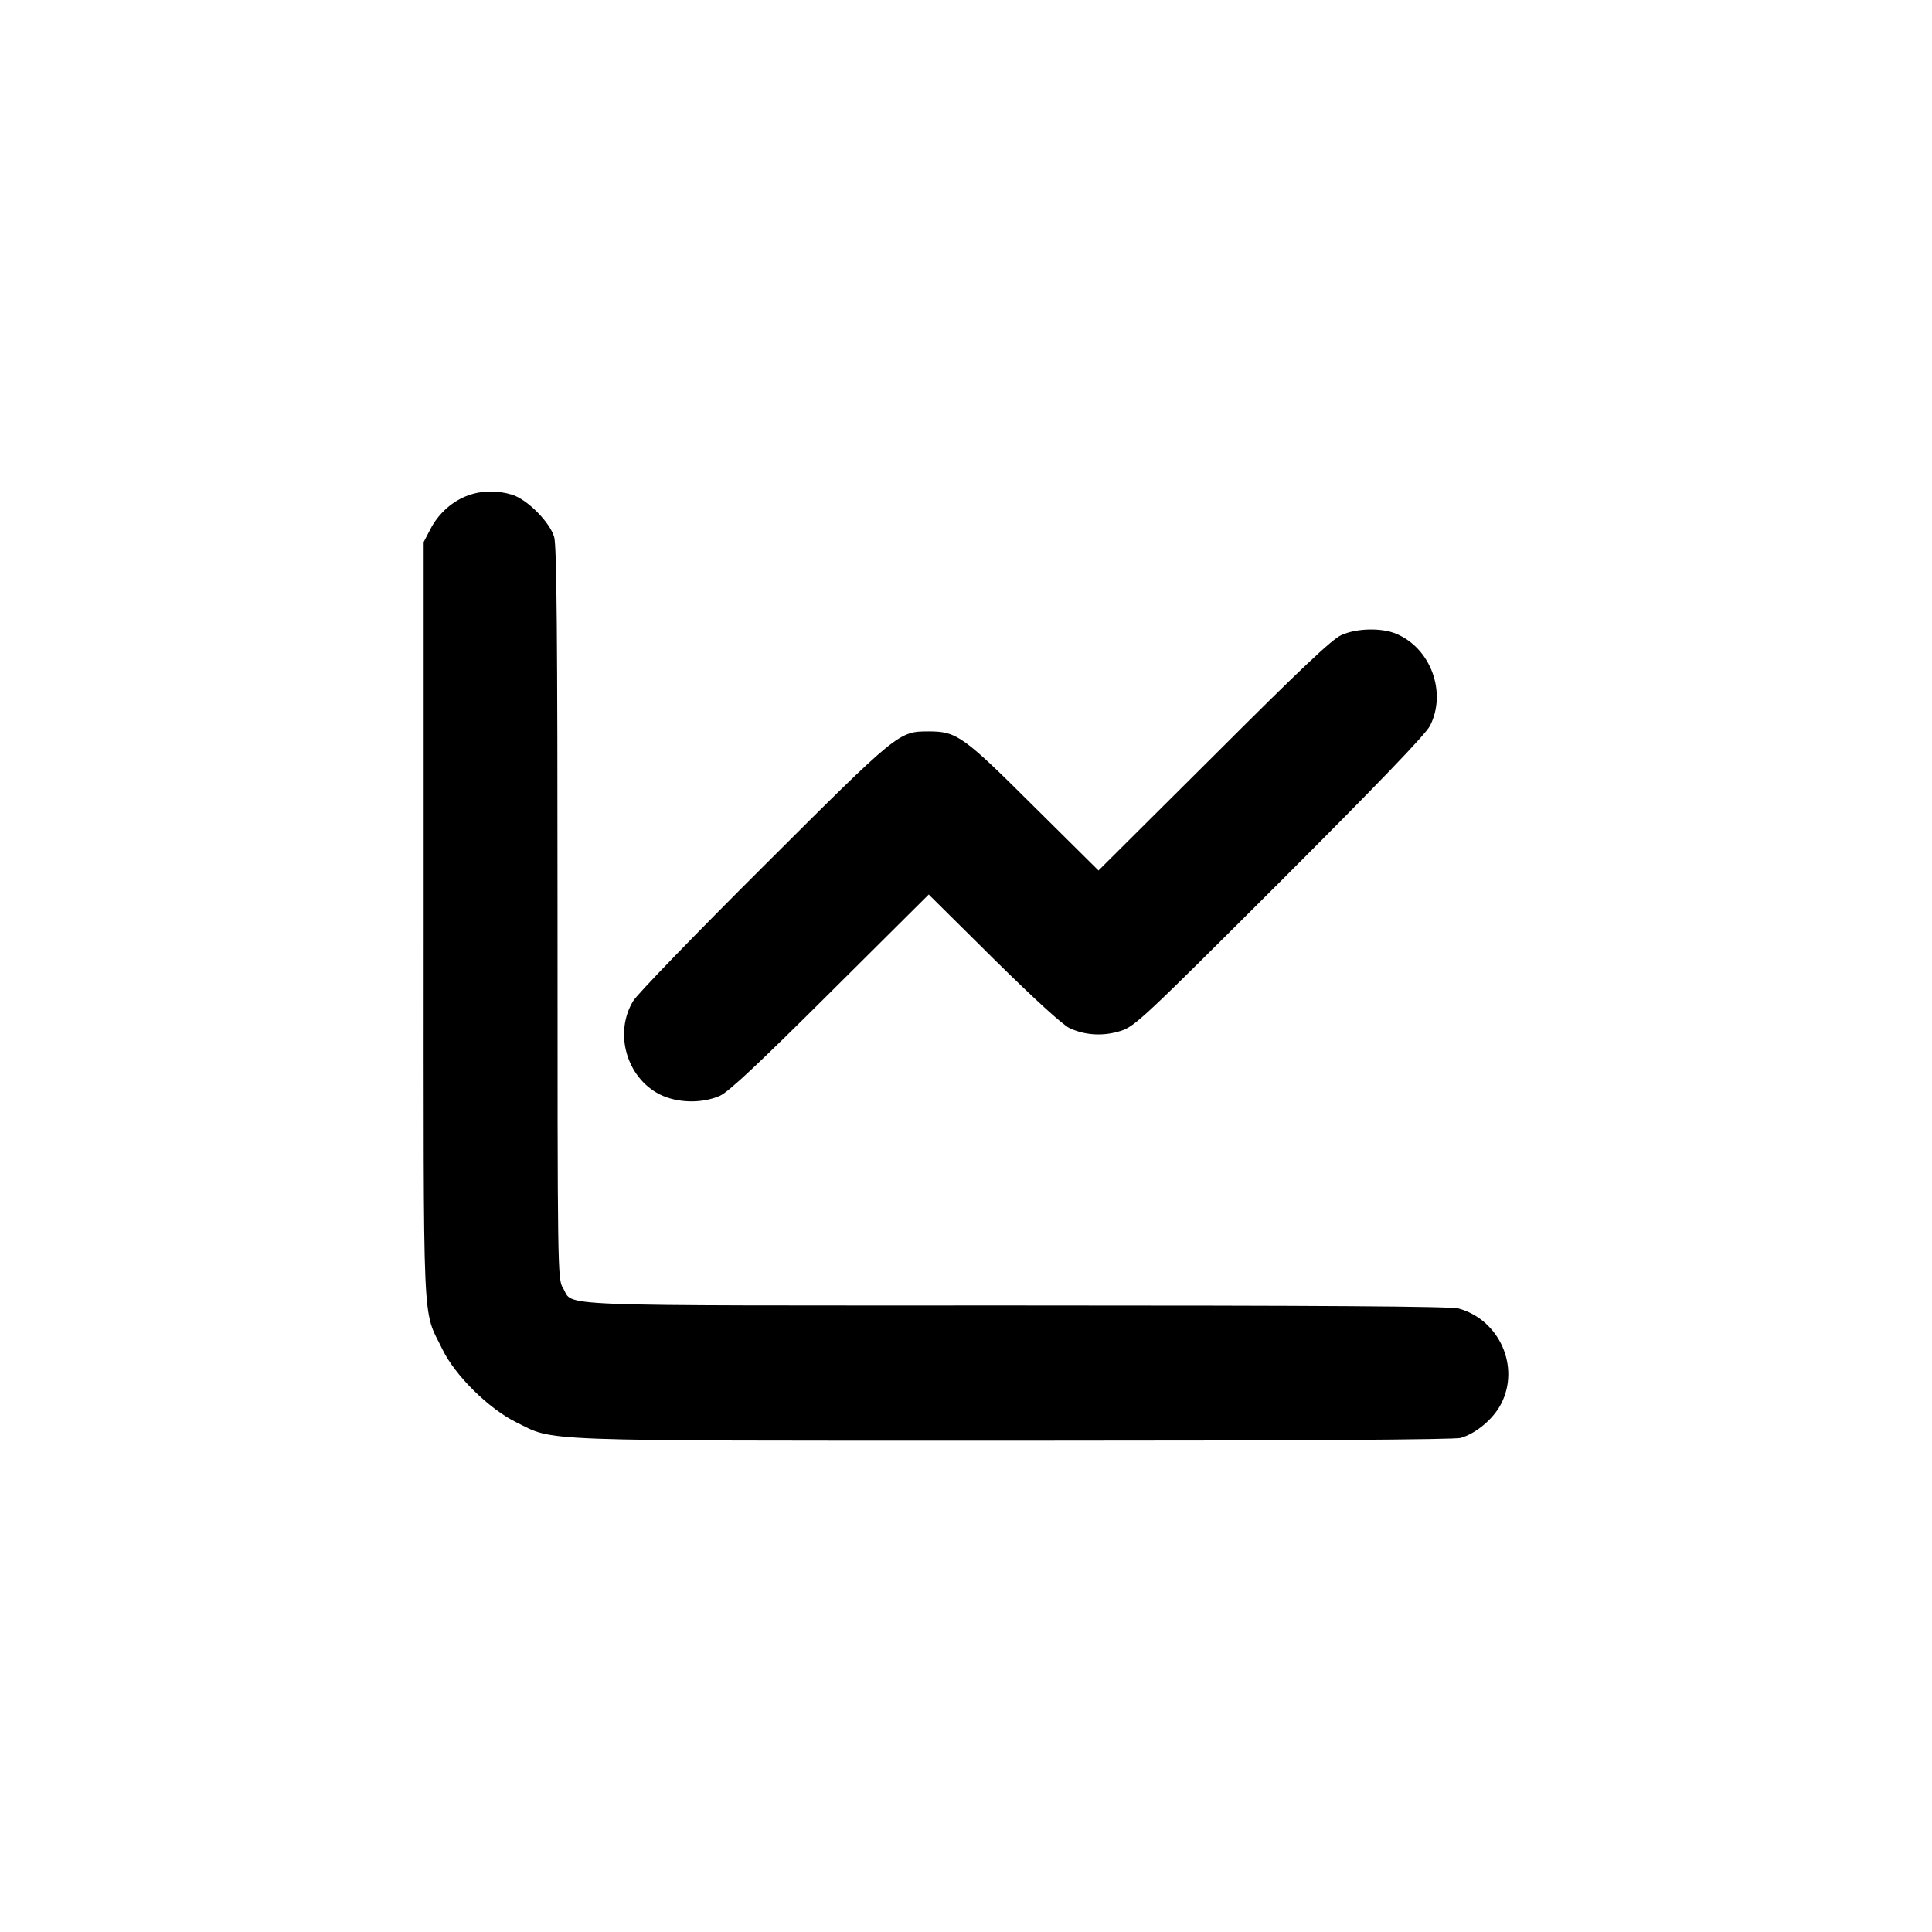
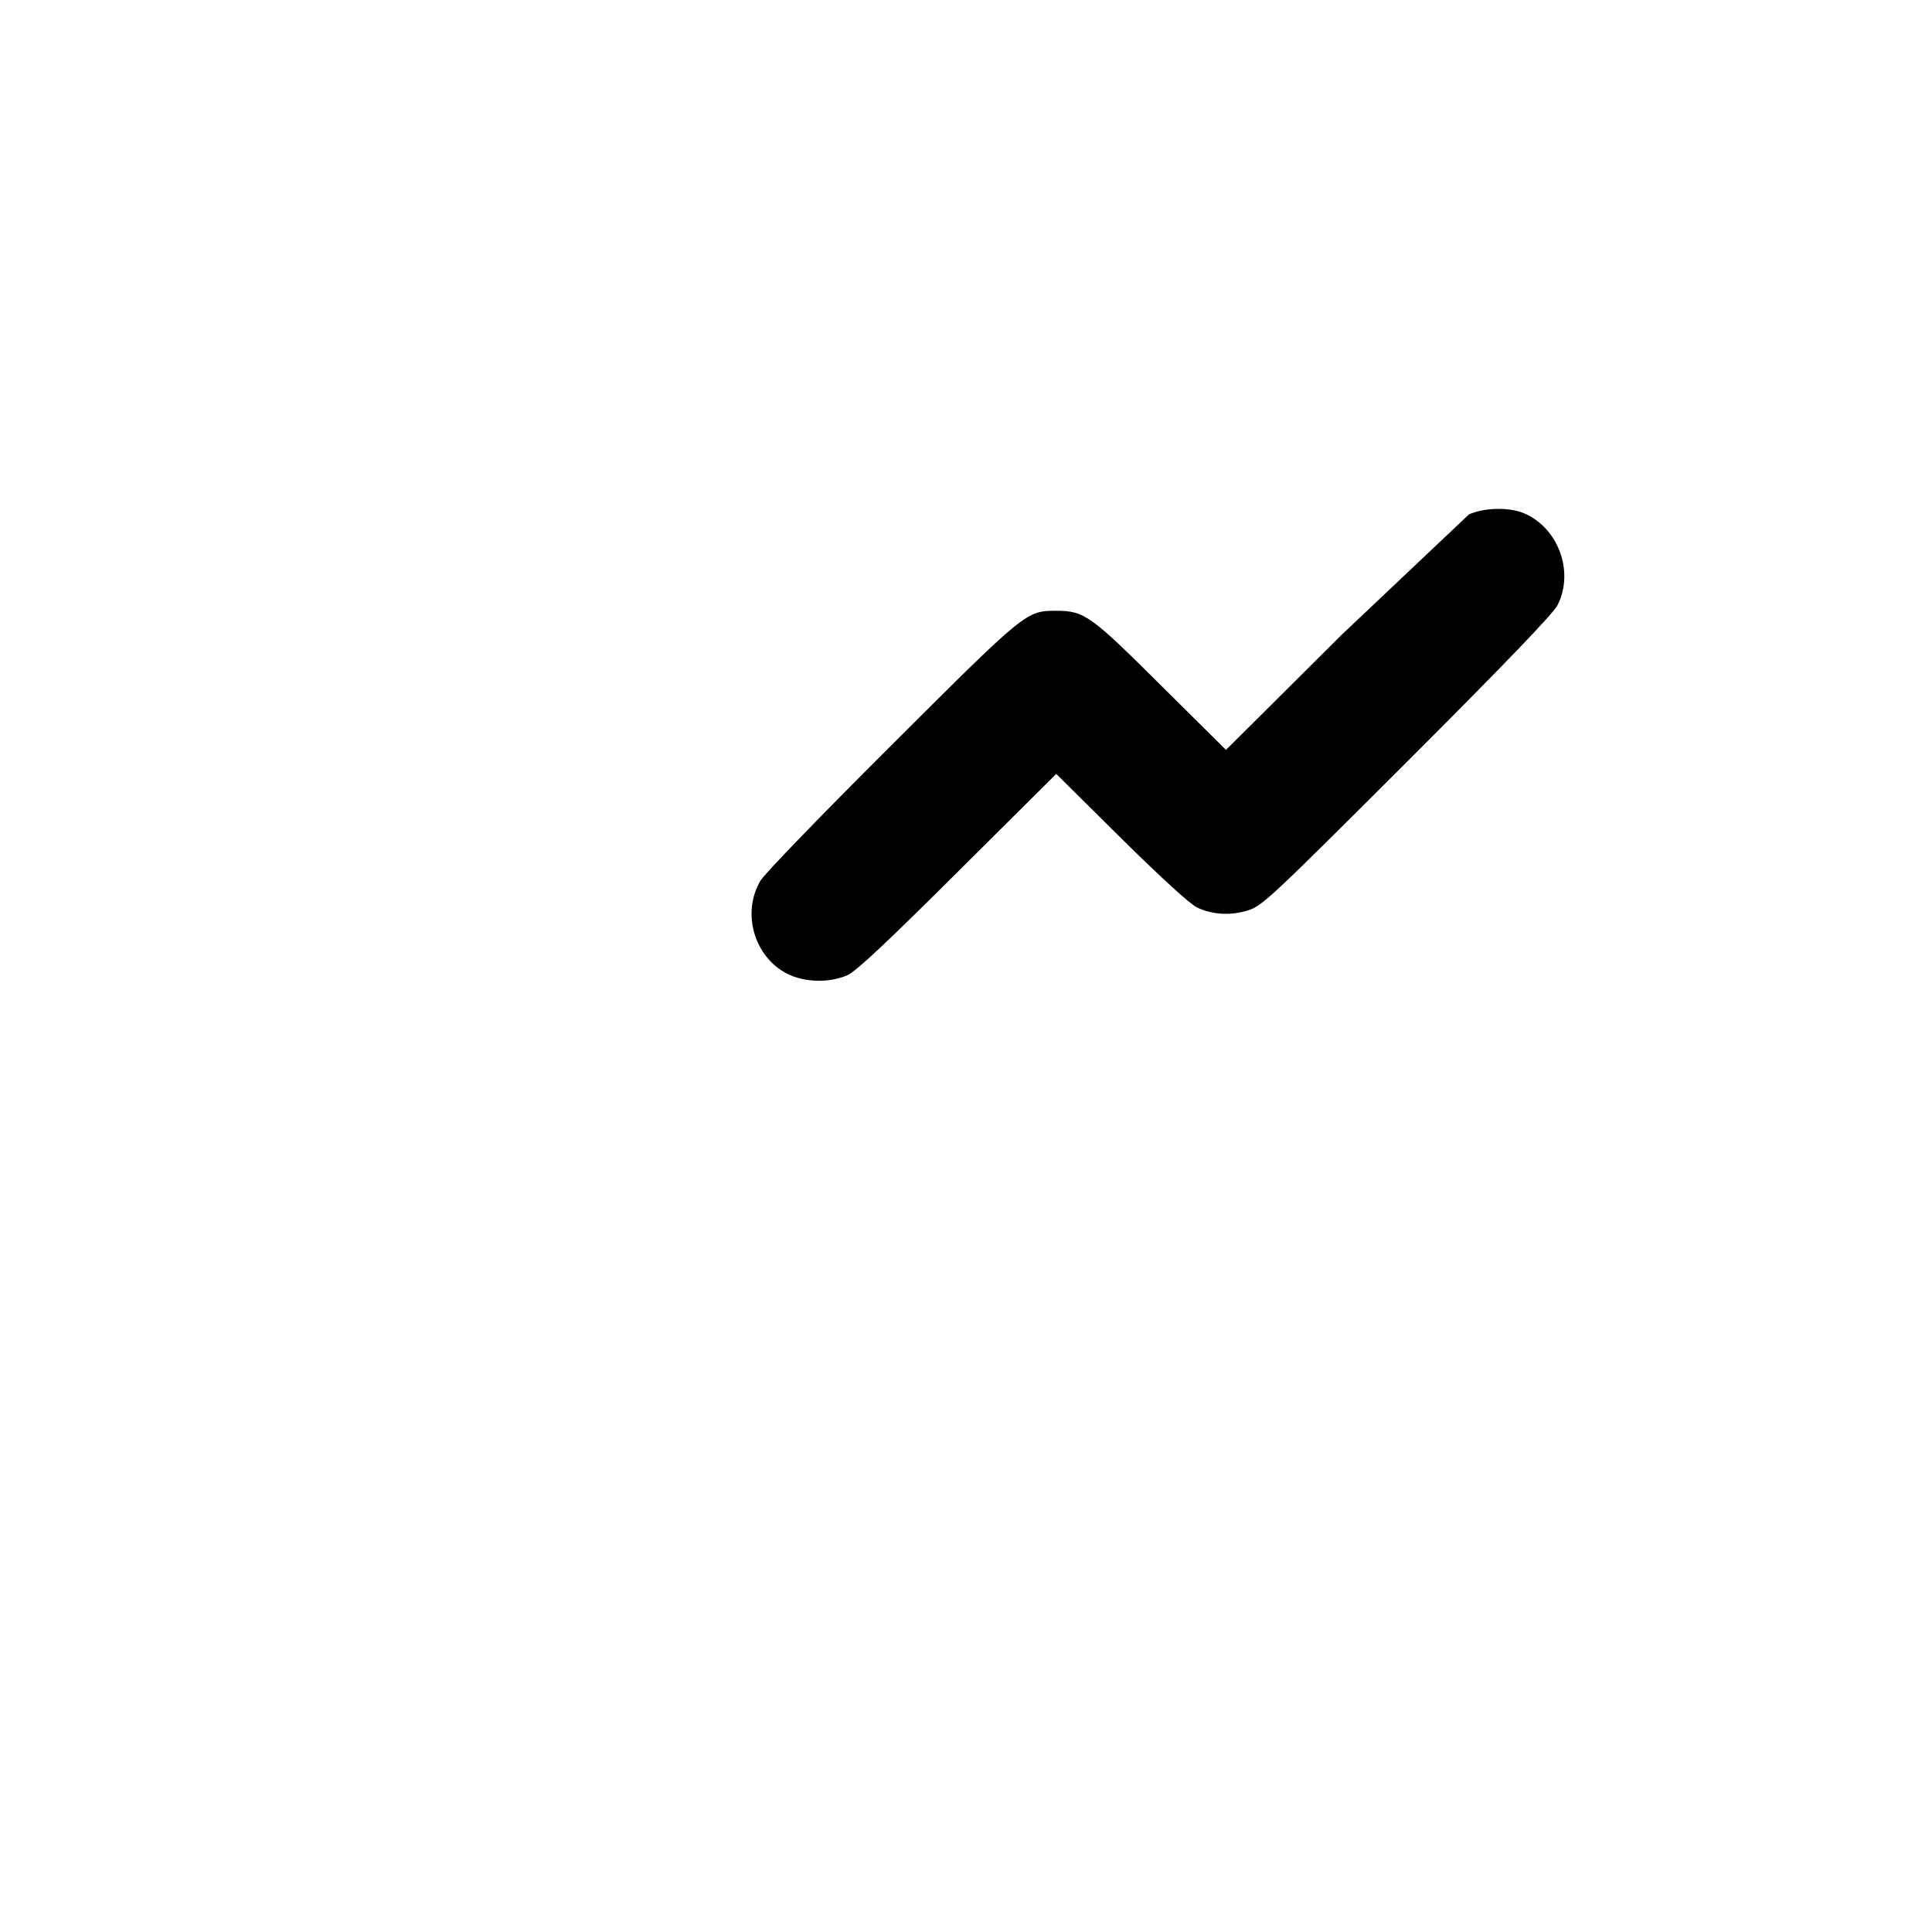
<svg xmlns="http://www.w3.org/2000/svg" version="1.0" width="700pt" height="700pt" viewBox="0 0 700 700" preserveAspectRatio="xMidYMid meet">
  <g transform="translate(0,700) scale(0.1,-0.1)" fill="#000000" stroke="none">
-     <path d="M1696 5205 c-56 -20 -107 -65 -136 -121 l-25 -48 0 -1371 c0 -1527 -6 -1401 68 -1554 46 -95 168 -215 267 -264 142 -70 43 -67 1800 -67 1062 0 1597 4 1622 10 56 16 119 69 147 124 69 134 -6 304 -154 345 -28 8 -493 11 -1603 11 -1726 0 -1601 -5 -1642 63 -20 31 -20 60 -20 1356 0 1010 -3 1333 -12 1365 -16 55 -99 138 -154 154 -53 16 -109 15 -158 -3z" />
-     <path d="M4860 4699 c-34 -15 -150 -125 -462 -437 l-418 -416 -233 231 c-257 256 -280 273 -382 273 -109 0 -110 -1 -598 -488 -247 -246 -460 -466 -473 -489 -70 -116 -24 -277 96 -338 63 -32 154 -34 219 -5 32 15 141 117 400 375 l356 354 235 -233 c148 -146 250 -239 275 -251 58 -27 124 -30 186 -10 51 16 85 49 576 539 357 357 528 535 544 566 62 121 3 282 -123 334 -53 22 -143 20 -198 -5z" />
+     <path d="M4860 4699 l-418 -416 -233 231 c-257 256 -280 273 -382 273 -109 0 -110 -1 -598 -488 -247 -246 -460 -466 -473 -489 -70 -116 -24 -277 96 -338 63 -32 154 -34 219 -5 32 15 141 117 400 375 l356 354 235 -233 c148 -146 250 -239 275 -251 58 -27 124 -30 186 -10 51 16 85 49 576 539 357 357 528 535 544 566 62 121 3 282 -123 334 -53 22 -143 20 -198 -5z" />
  </g>
</svg>